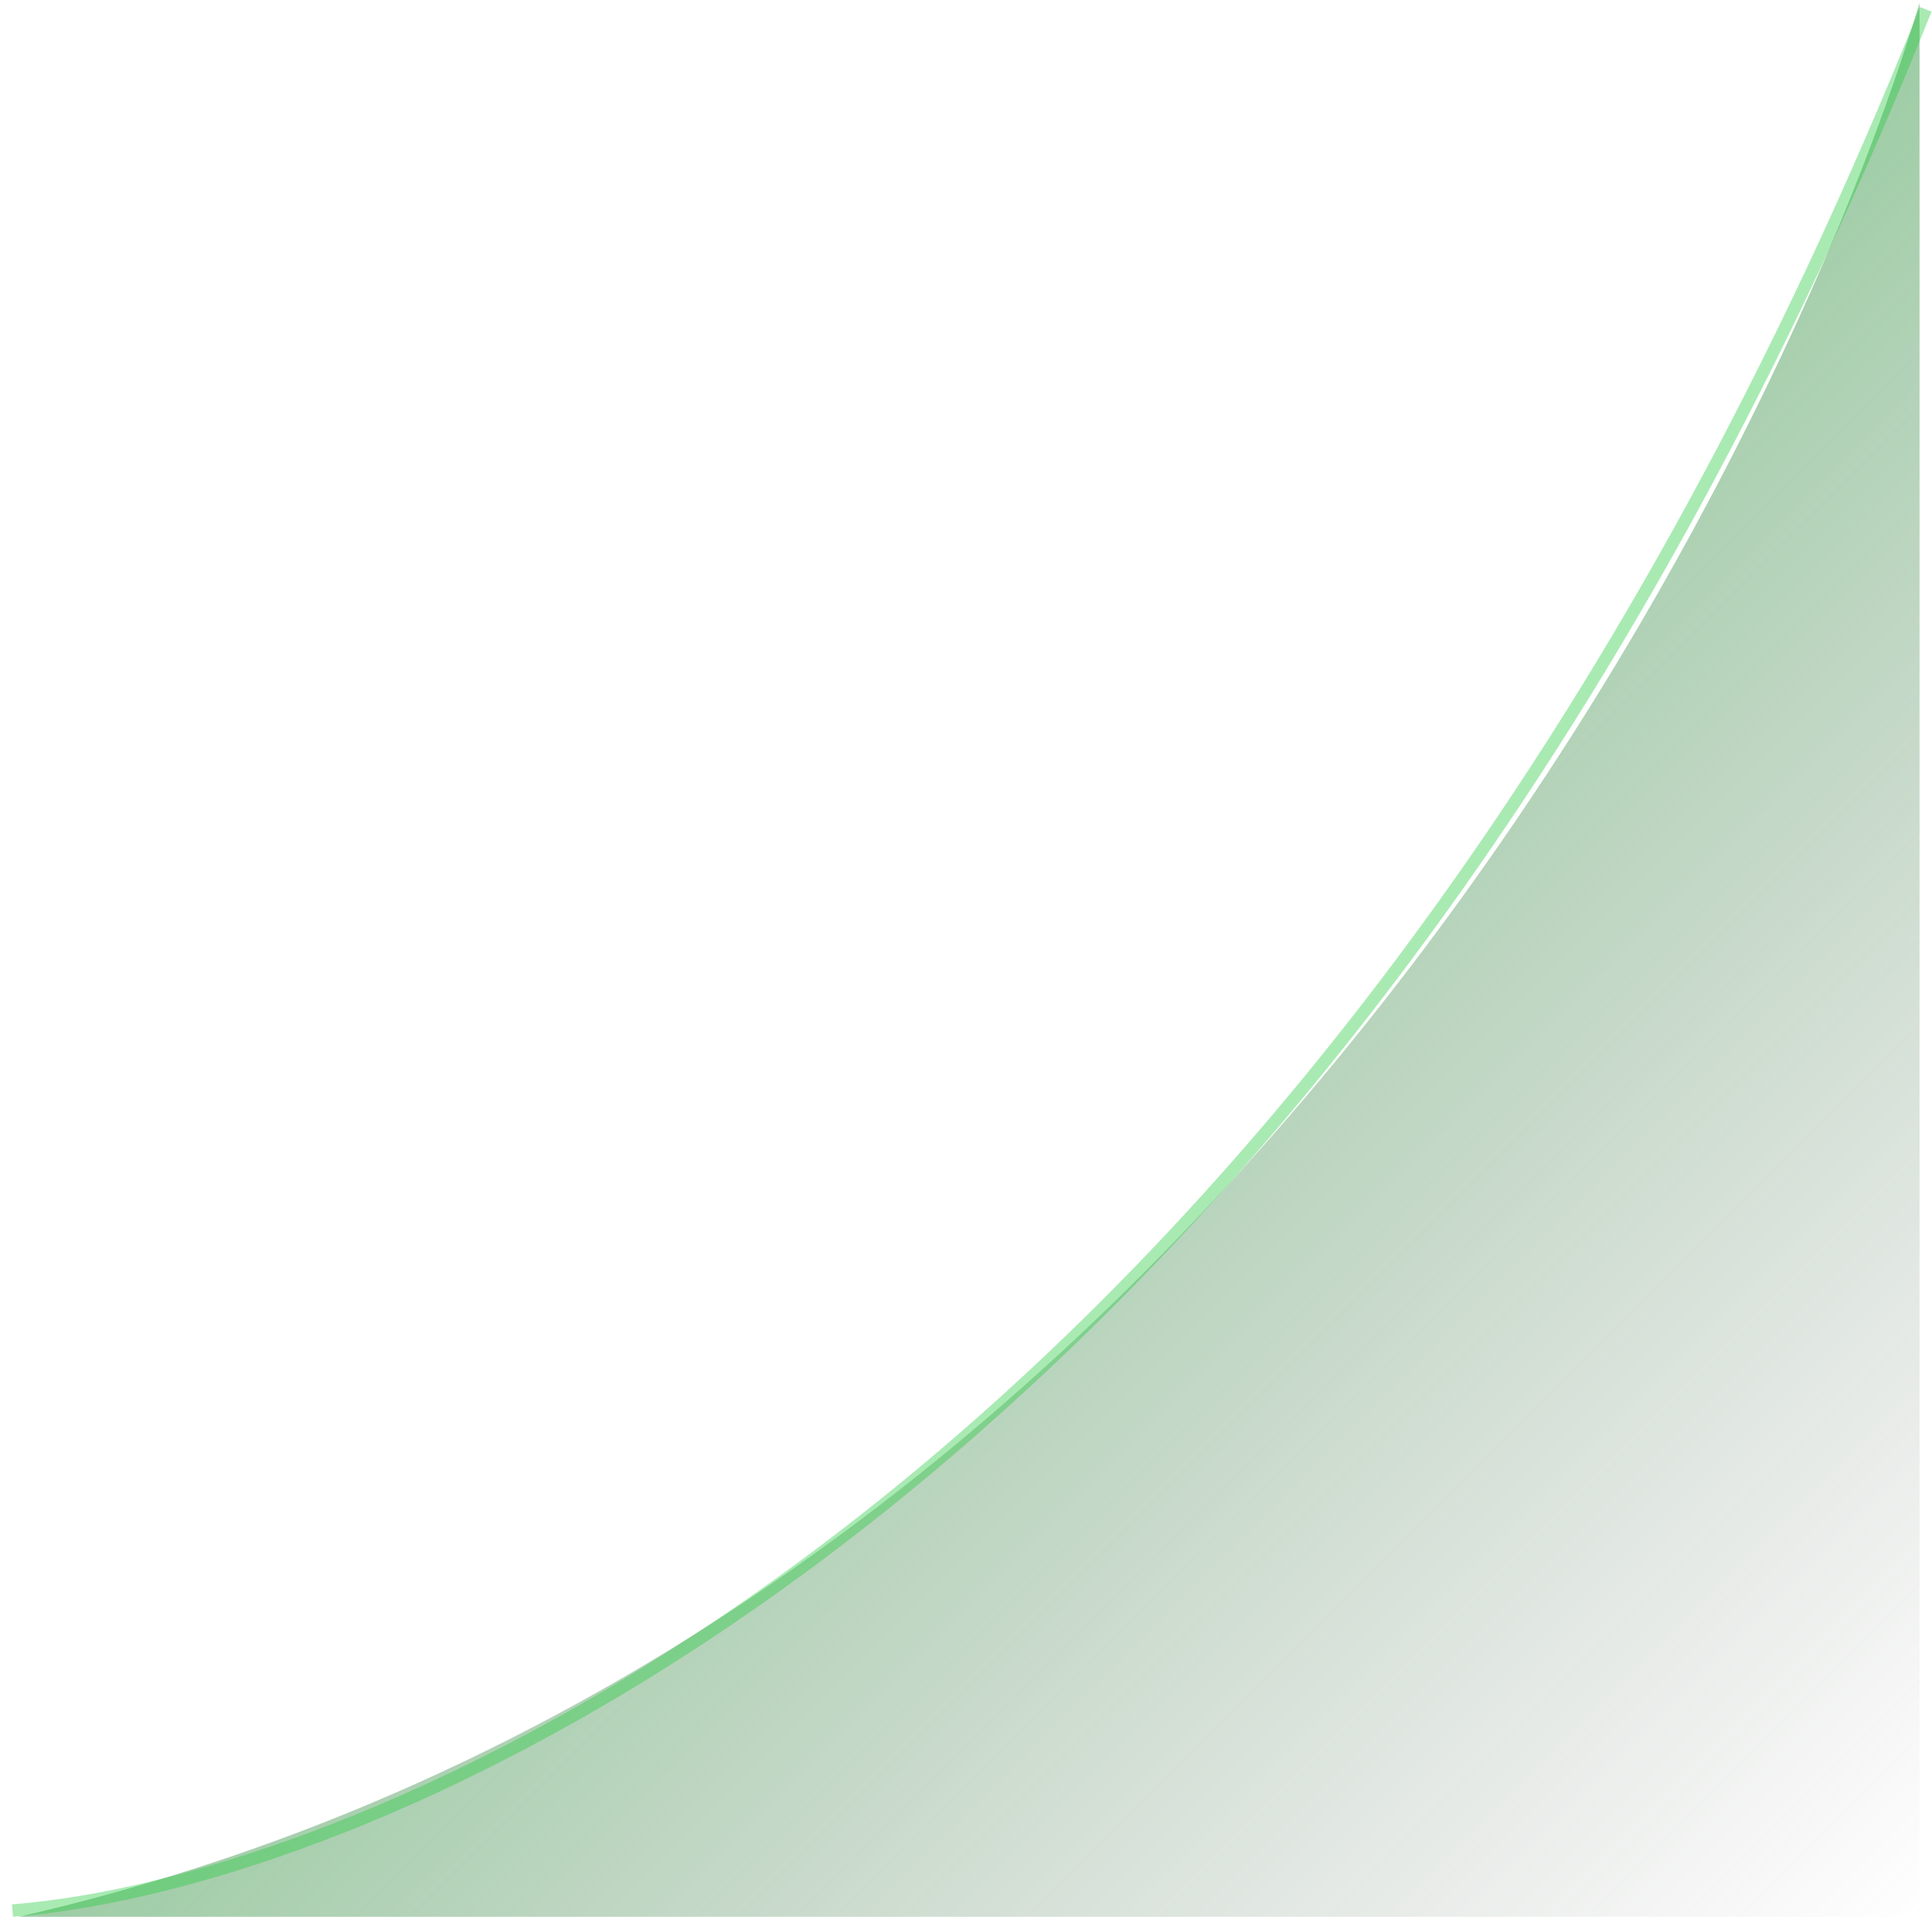
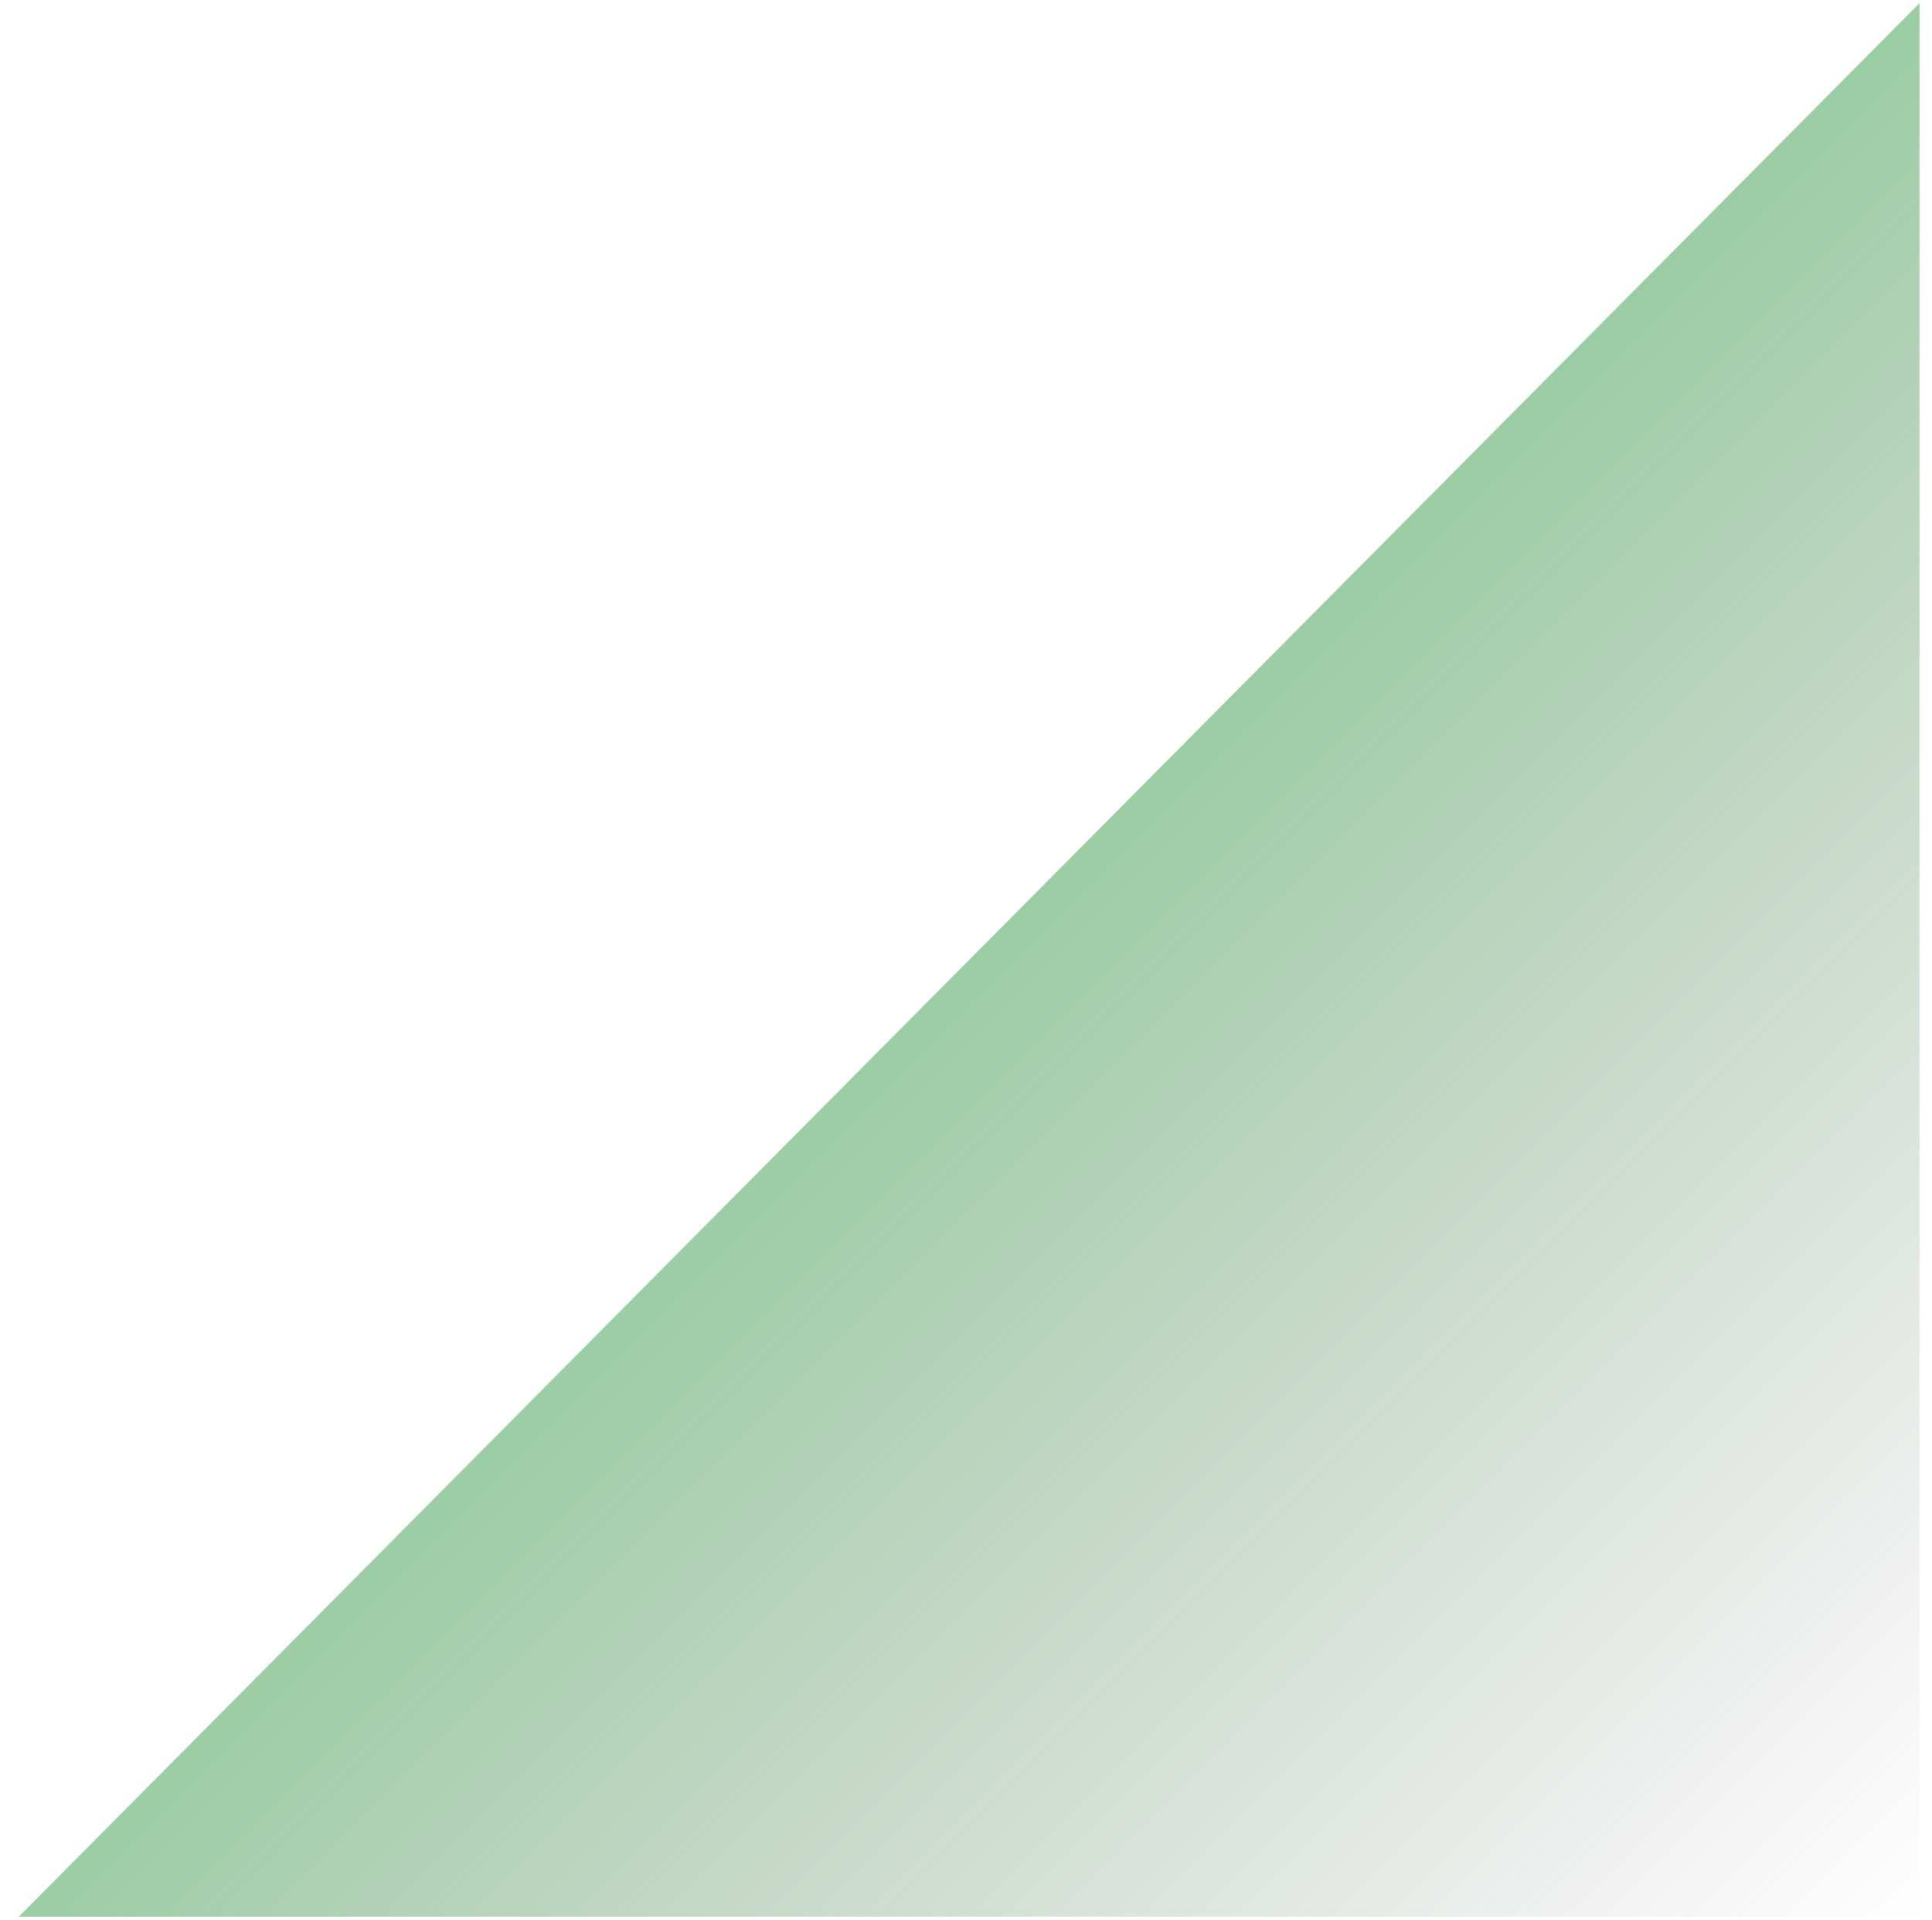
<svg xmlns="http://www.w3.org/2000/svg" width="155" height="154" viewBox="0 0 155 154" fill="none">
  <g id="grafica">
-     <path id="Vector 3" d="M154 0.25V153.75H1.5C92.7 132.95 141.167 42.75 154 0.25Z" fill="url(#paint0_linear_43_1333)" />
-     <path id="Vector 2" d="M1 153.25C32.833 150.75 108.1 116.75 154.5 0.75" stroke="#28CA41" stroke-opacity="0.4" />
+     <path id="Vector 3" d="M154 0.25V153.75H1.5Z" fill="url(#paint0_linear_43_1333)" />
  </g>
  <defs>
    <linearGradient id="paint0_linear_43_1333" x1="14" y1="14.25" x2="154" y2="154.25" gradientUnits="userSpaceOnUse">
      <stop stop-color="#28CA41" />
      <stop offset="1" stop-color="#737373" stop-opacity="0" />
    </linearGradient>
  </defs>
</svg>